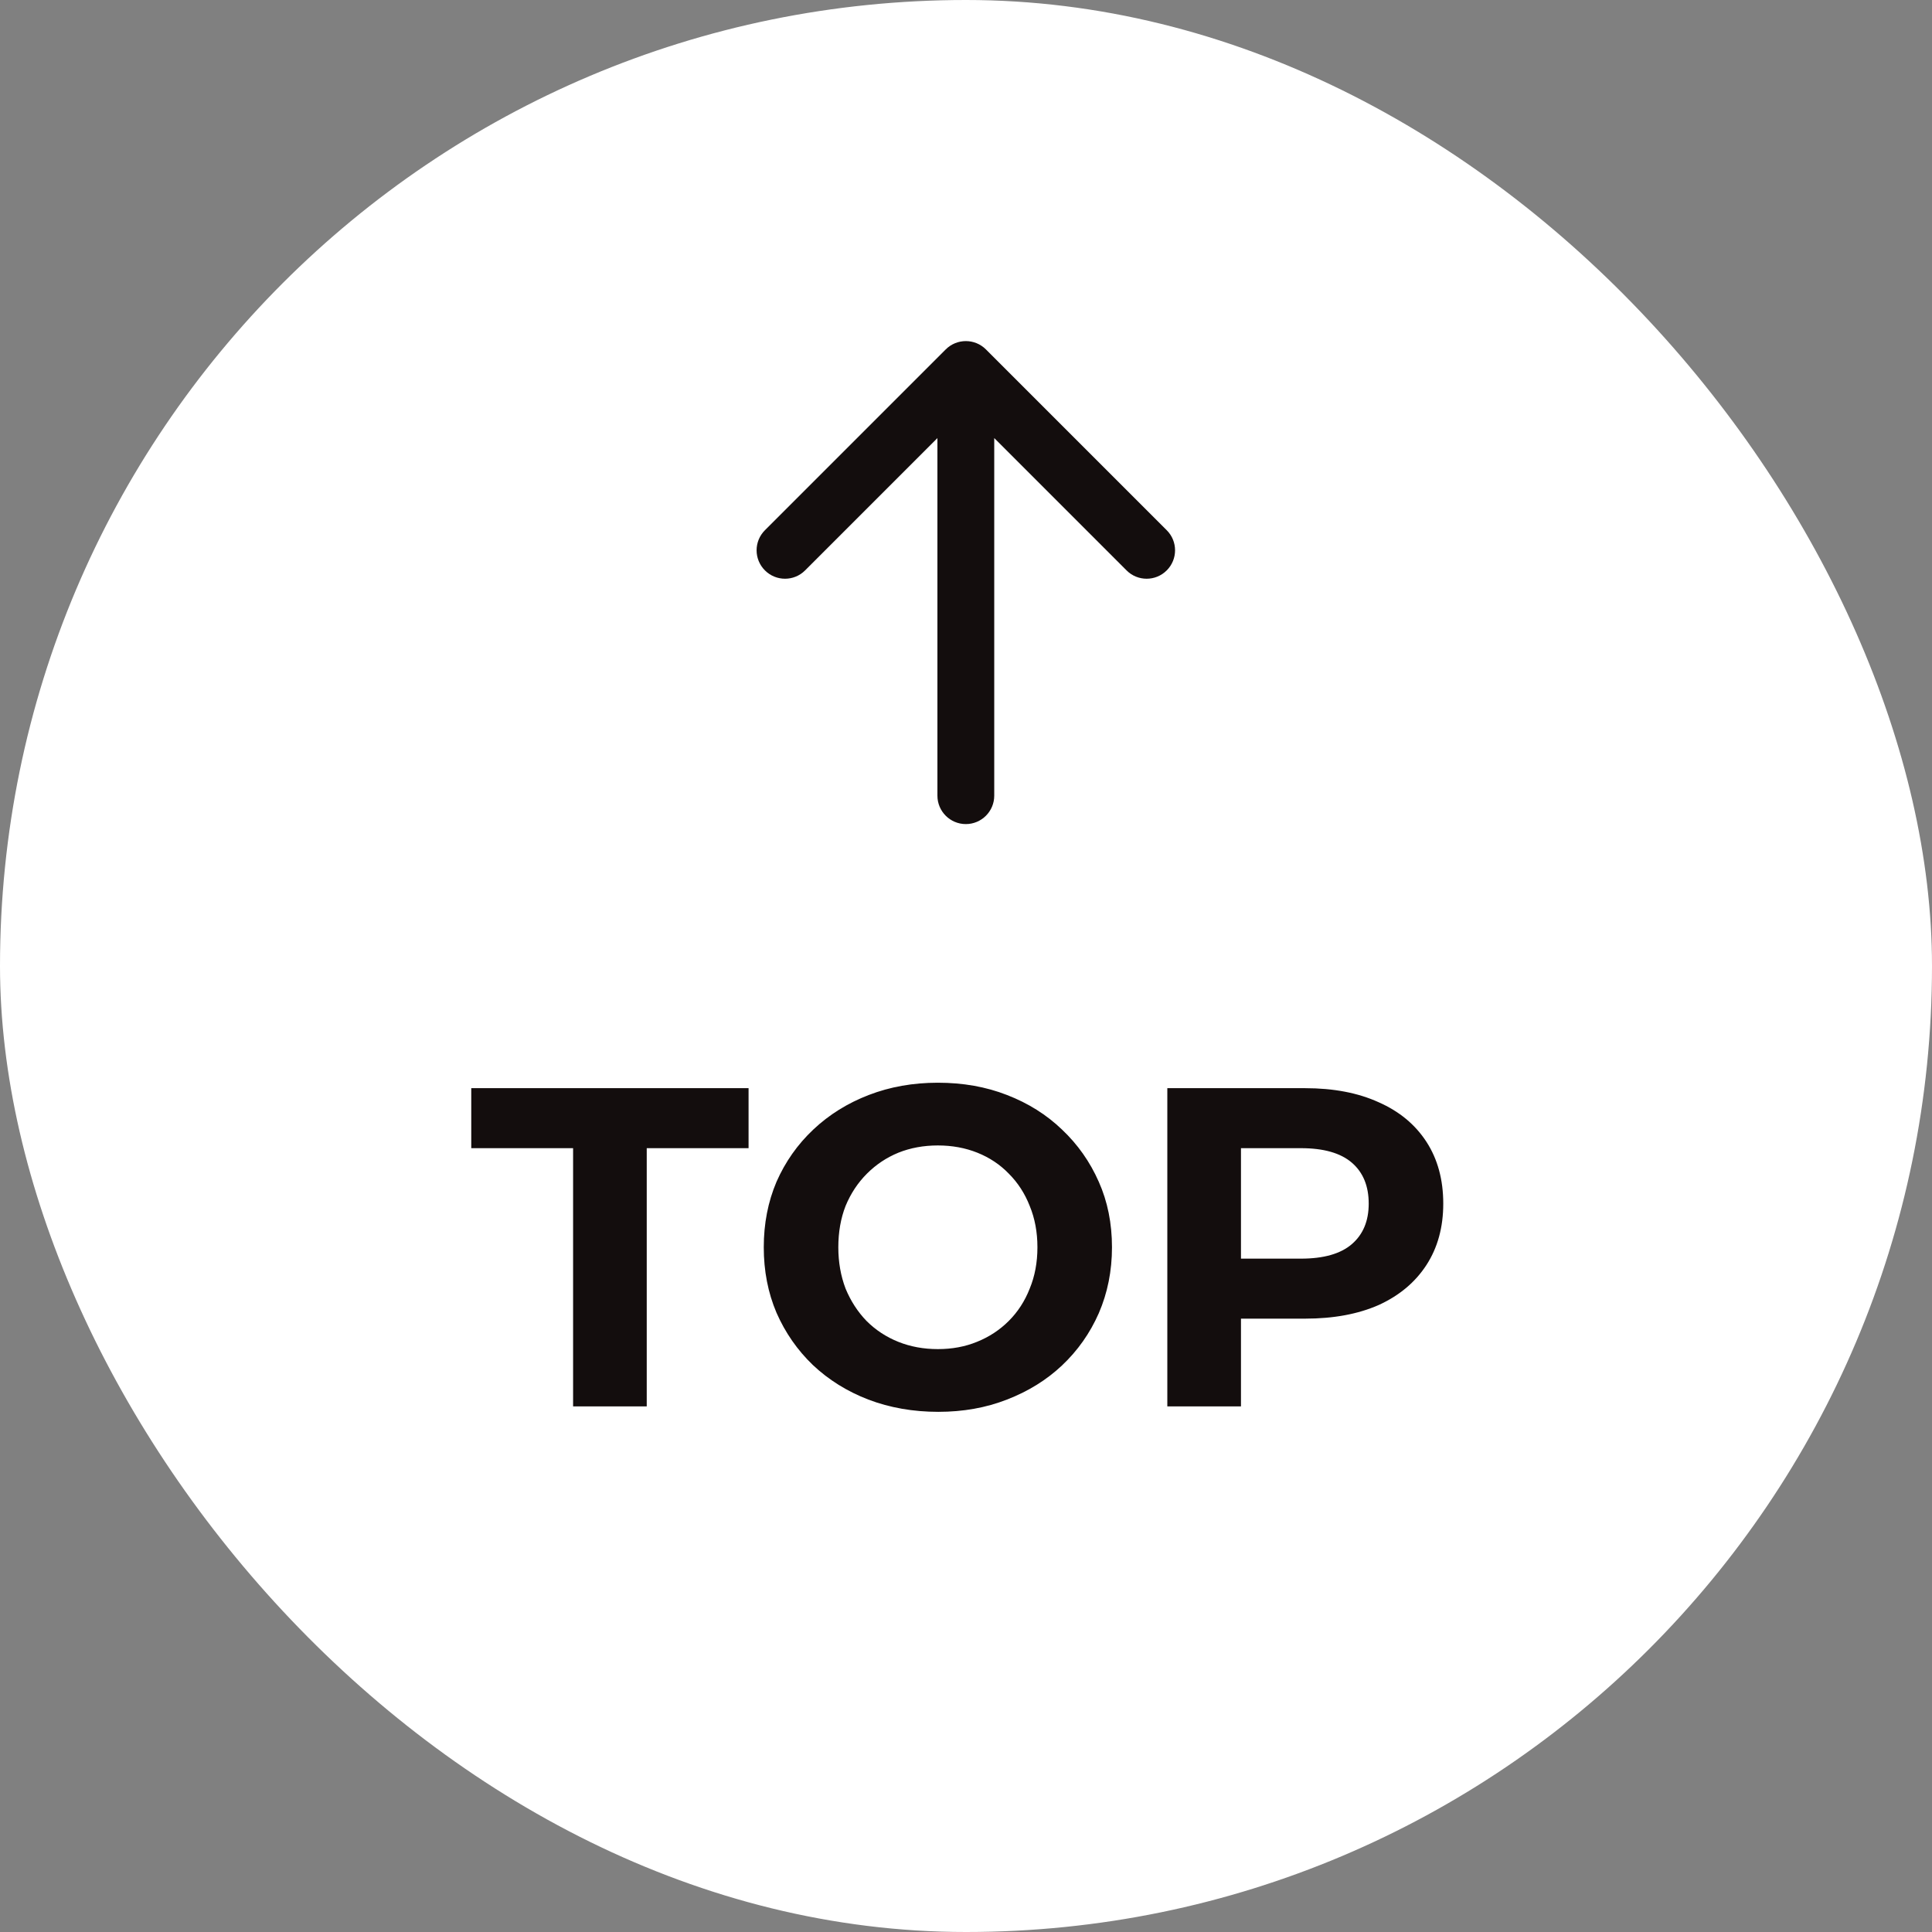
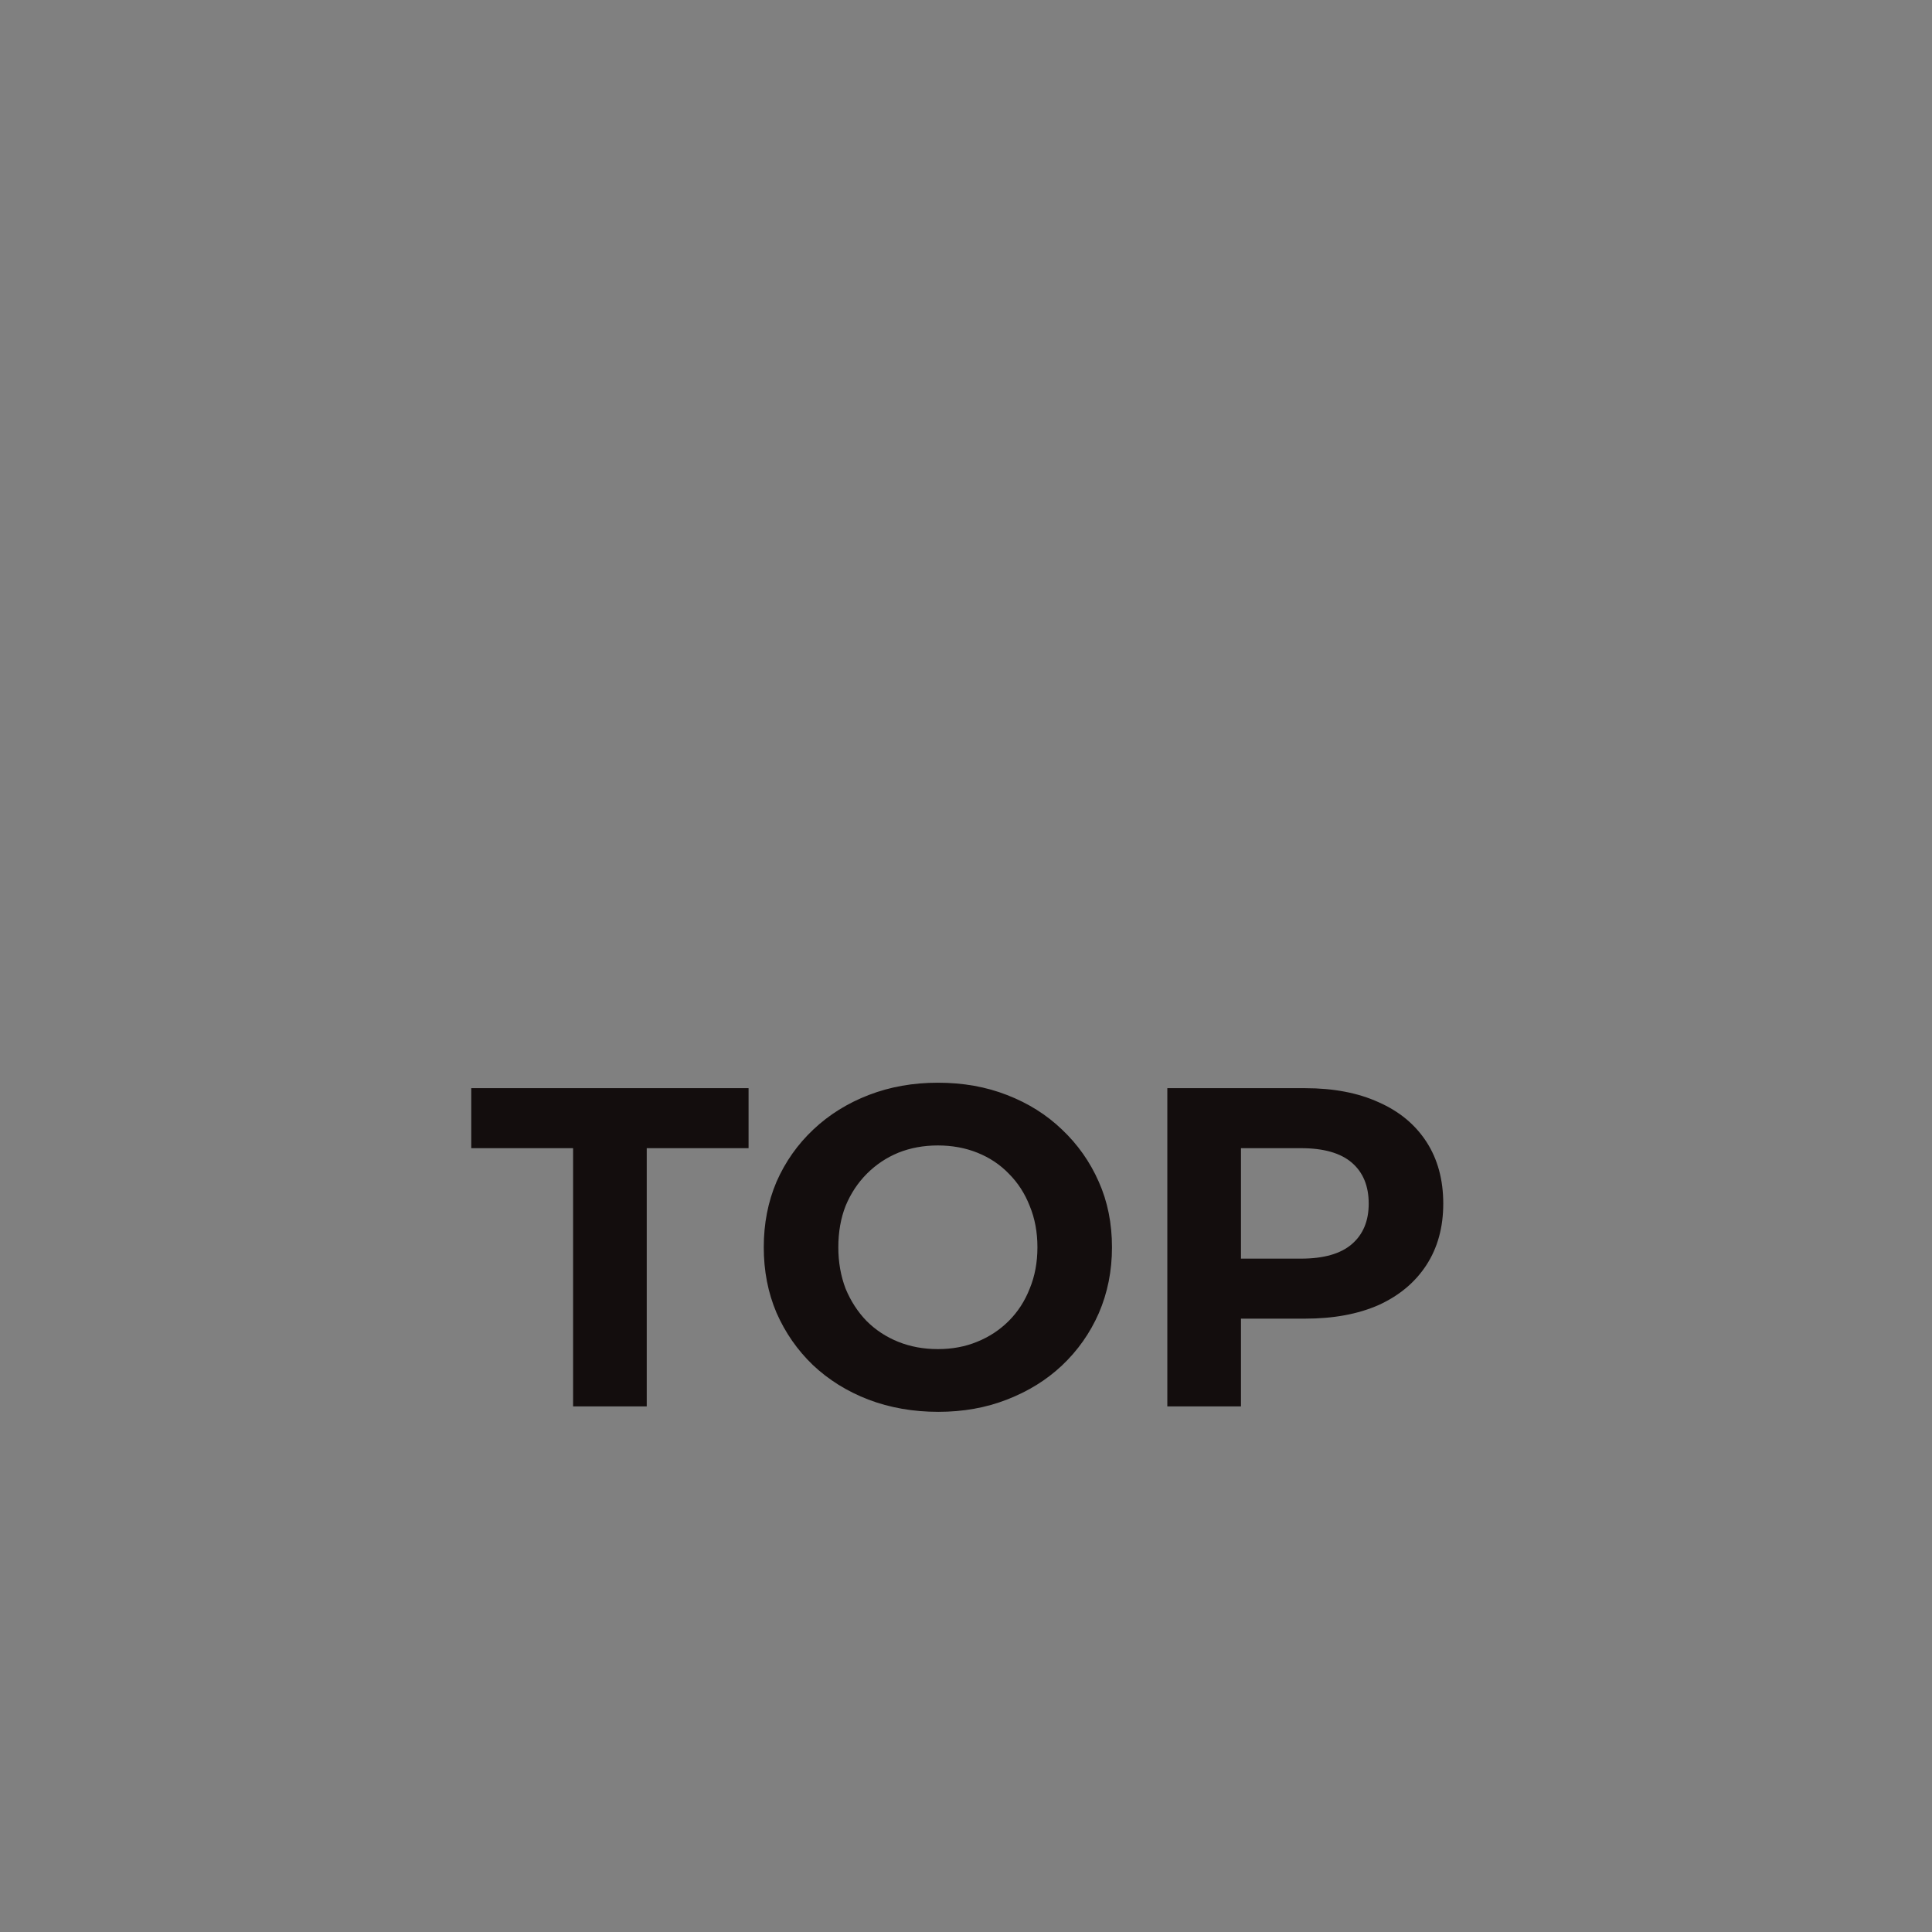
<svg xmlns="http://www.w3.org/2000/svg" width="68" height="68" viewBox="0 0 68 68" fill="none">
  <rect x="0" y="0" width="68" height="68" fill="#808080" stroke="none" />
-   <rect width="68" height="68" rx="34" fill="white" />
  <path d="M20.171 49.5V40.412H16.587V38.3H26.347V40.412H22.763V49.5H20.171ZM33.026 49.692C32.141 49.692 31.319 49.548 30.562 49.26C29.815 48.972 29.165 48.567 28.61 48.044C28.066 47.521 27.639 46.908 27.33 46.204C27.031 45.5 26.882 44.732 26.882 43.9C26.882 43.068 27.031 42.3 27.33 41.596C27.639 40.892 28.071 40.279 28.626 39.756C29.18 39.233 29.831 38.828 30.578 38.54C31.325 38.252 32.135 38.108 33.01 38.108C33.895 38.108 34.706 38.252 35.442 38.54C36.188 38.828 36.834 39.233 37.378 39.756C37.932 40.279 38.364 40.892 38.674 41.596C38.983 42.289 39.138 43.057 39.138 43.9C39.138 44.732 38.983 45.505 38.674 46.22C38.364 46.924 37.932 47.537 37.378 48.06C36.834 48.572 36.188 48.972 35.442 49.26C34.706 49.548 33.901 49.692 33.026 49.692ZM33.01 47.484C33.511 47.484 33.97 47.399 34.386 47.228C34.812 47.057 35.186 46.812 35.506 46.492C35.826 46.172 36.071 45.793 36.242 45.356C36.423 44.919 36.514 44.433 36.514 43.9C36.514 43.367 36.423 42.881 36.242 42.444C36.071 42.007 35.826 41.628 35.506 41.308C35.197 40.988 34.828 40.743 34.402 40.572C33.975 40.401 33.511 40.316 33.01 40.316C32.508 40.316 32.044 40.401 31.618 40.572C31.202 40.743 30.834 40.988 30.514 41.308C30.194 41.628 29.943 42.007 29.762 42.444C29.591 42.881 29.506 43.367 29.506 43.9C29.506 44.423 29.591 44.908 29.762 45.356C29.943 45.793 30.189 46.172 30.498 46.492C30.818 46.812 31.191 47.057 31.618 47.228C32.044 47.399 32.508 47.484 33.01 47.484ZM41.086 49.5V38.3H45.934C46.937 38.3 47.8 38.465 48.526 38.796C49.251 39.116 49.811 39.58 50.206 40.188C50.6 40.796 50.798 41.521 50.798 42.364C50.798 43.196 50.6 43.916 50.206 44.524C49.811 45.132 49.251 45.601 48.526 45.932C47.8 46.252 46.937 46.412 45.934 46.412H42.526L43.678 45.244V49.5H41.086ZM43.678 45.532L42.526 44.3H45.79C46.59 44.3 47.187 44.129 47.582 43.788C47.977 43.447 48.174 42.972 48.174 42.364C48.174 41.745 47.977 41.265 47.582 40.924C47.187 40.583 46.59 40.412 45.79 40.412H42.526L43.678 39.18V45.532Z" fill="#130D0D" />
-   <path d="M32.994 28.005C32.994 28.557 33.442 29.005 33.994 29.005C34.546 29.005 34.994 28.557 34.994 28.005L32.994 28.005ZM34.701 12.298C34.311 11.908 33.678 11.908 33.287 12.298L26.923 18.662C26.532 19.052 26.532 19.686 26.923 20.076C27.314 20.467 27.947 20.467 28.337 20.076L33.994 14.419L39.651 20.076C40.041 20.467 40.675 20.467 41.065 20.076C41.456 19.686 41.456 19.052 41.065 18.662L34.701 12.298ZM33.994 28.005L34.994 28.005L34.994 13.005L33.994 13.005L32.994 13.005L32.994 28.005L33.994 28.005Z" fill="#130D0D" />
</svg>